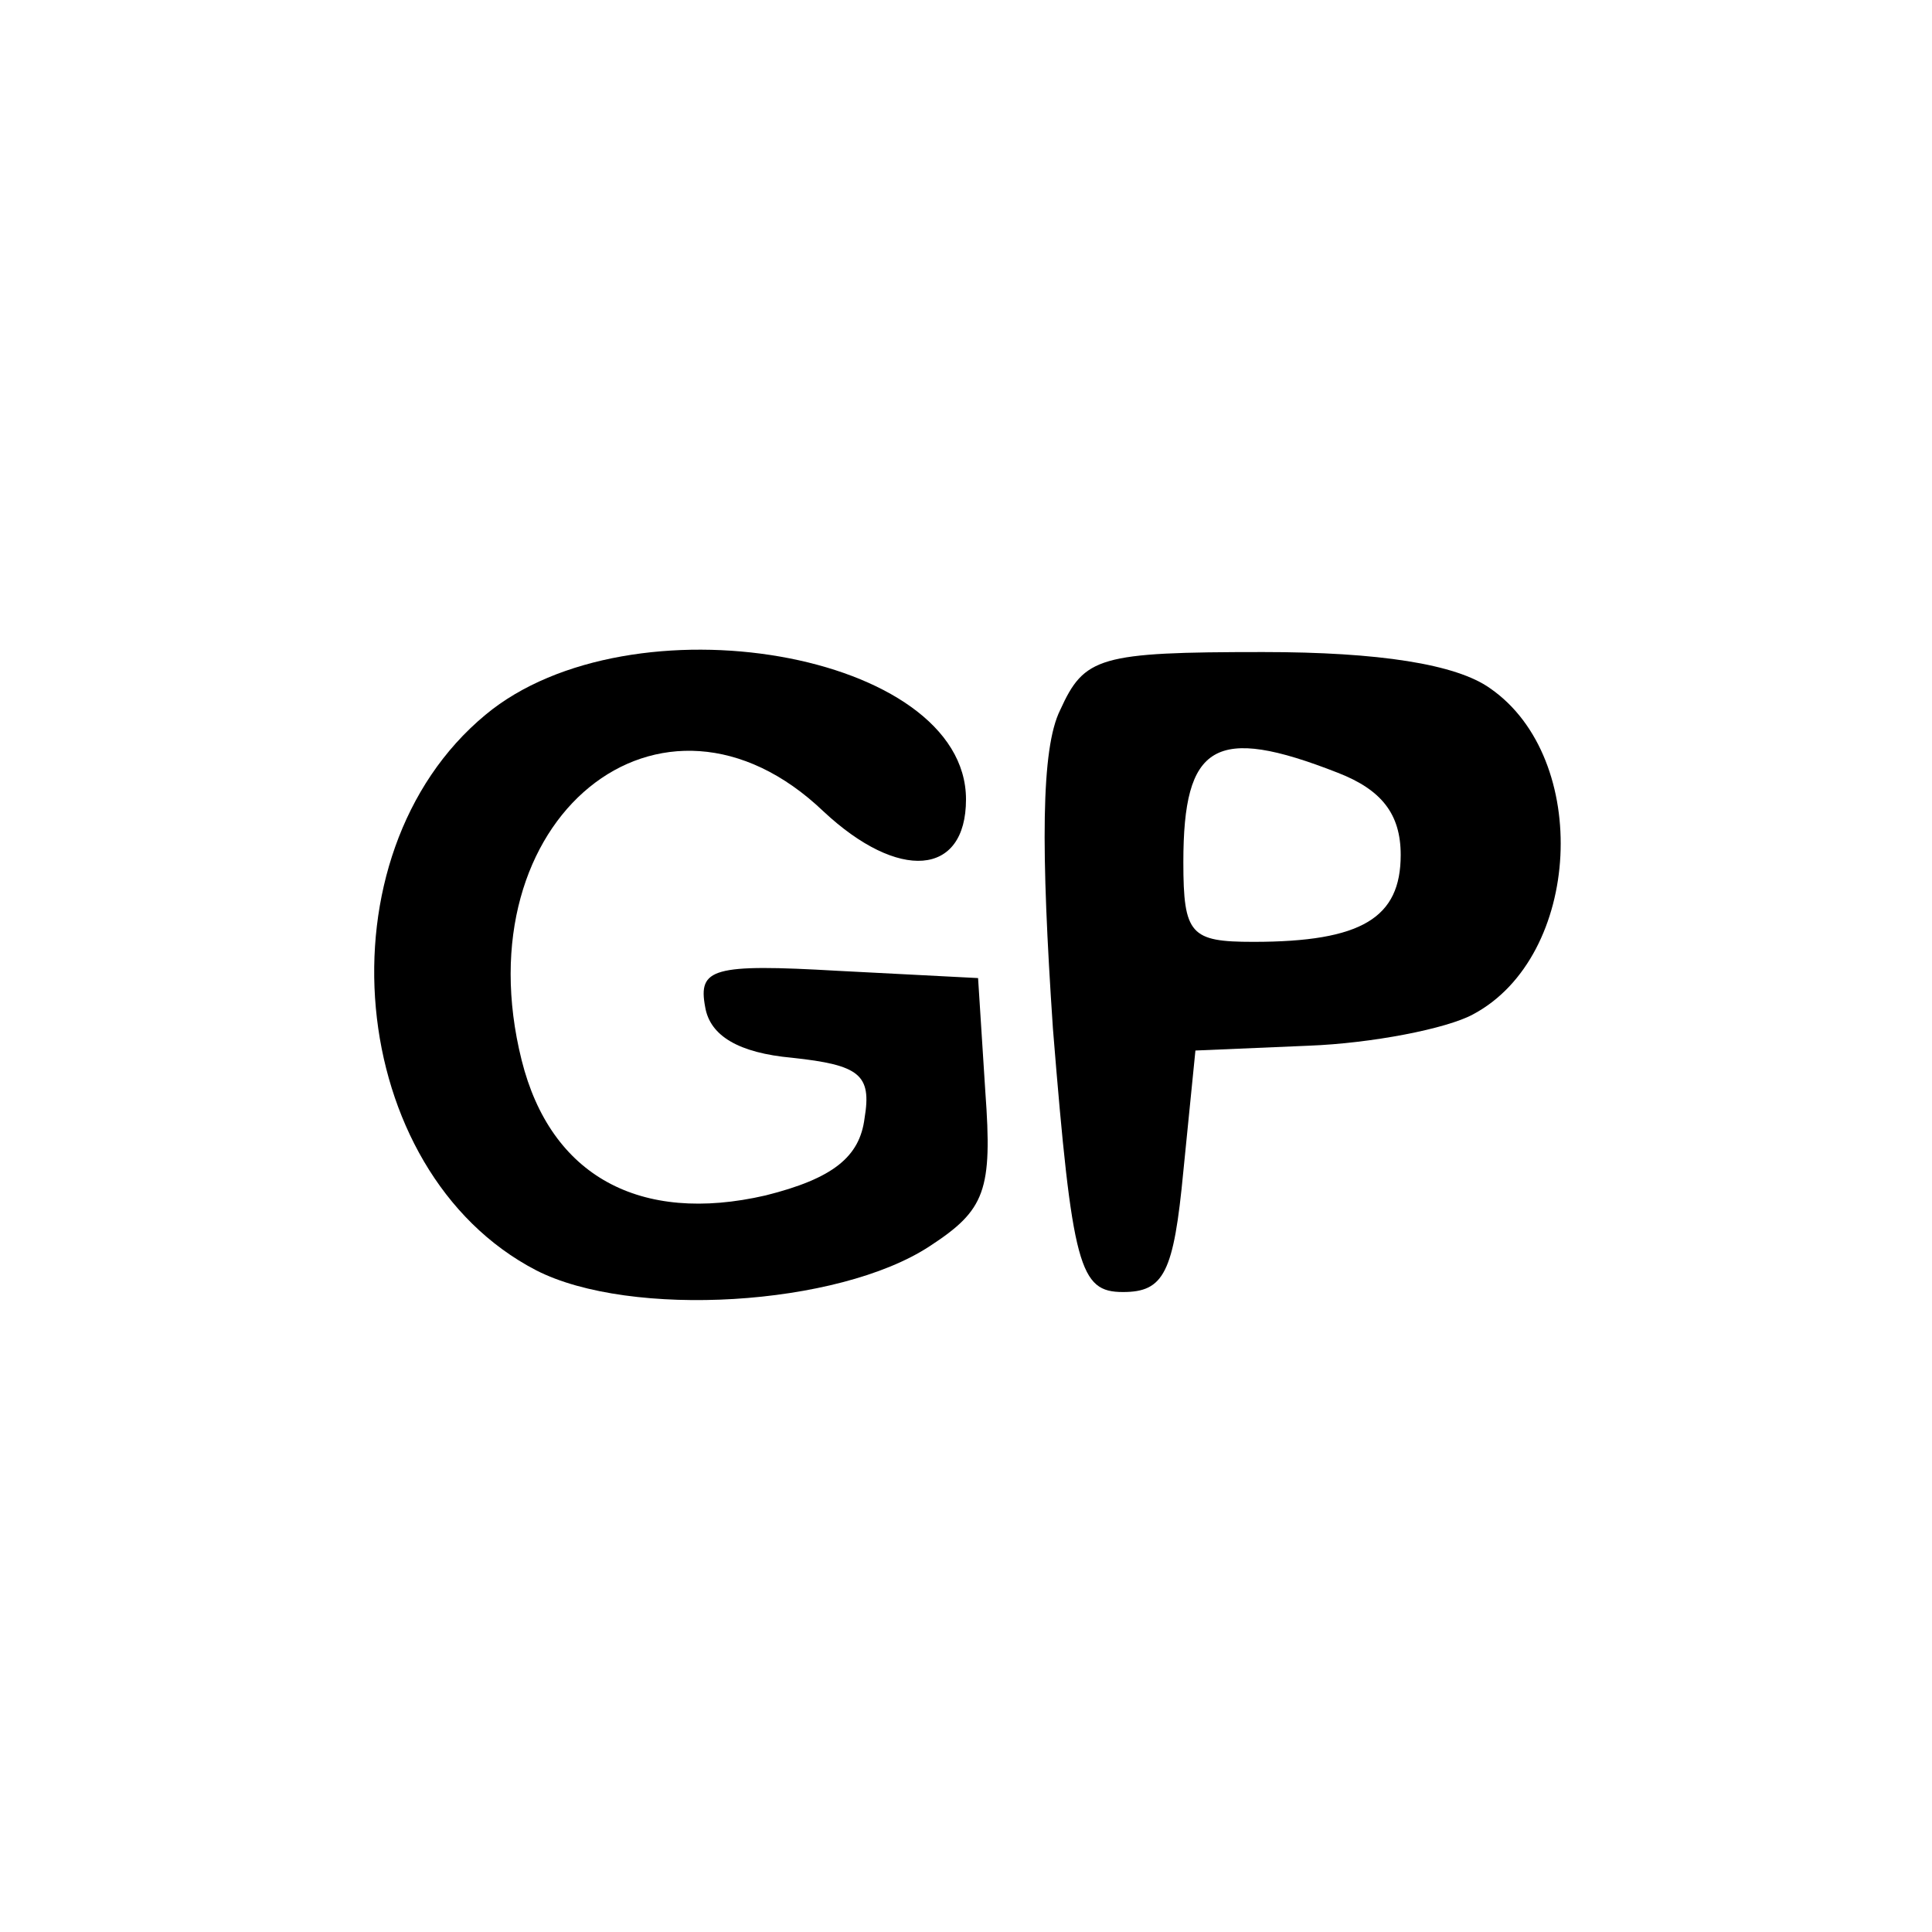
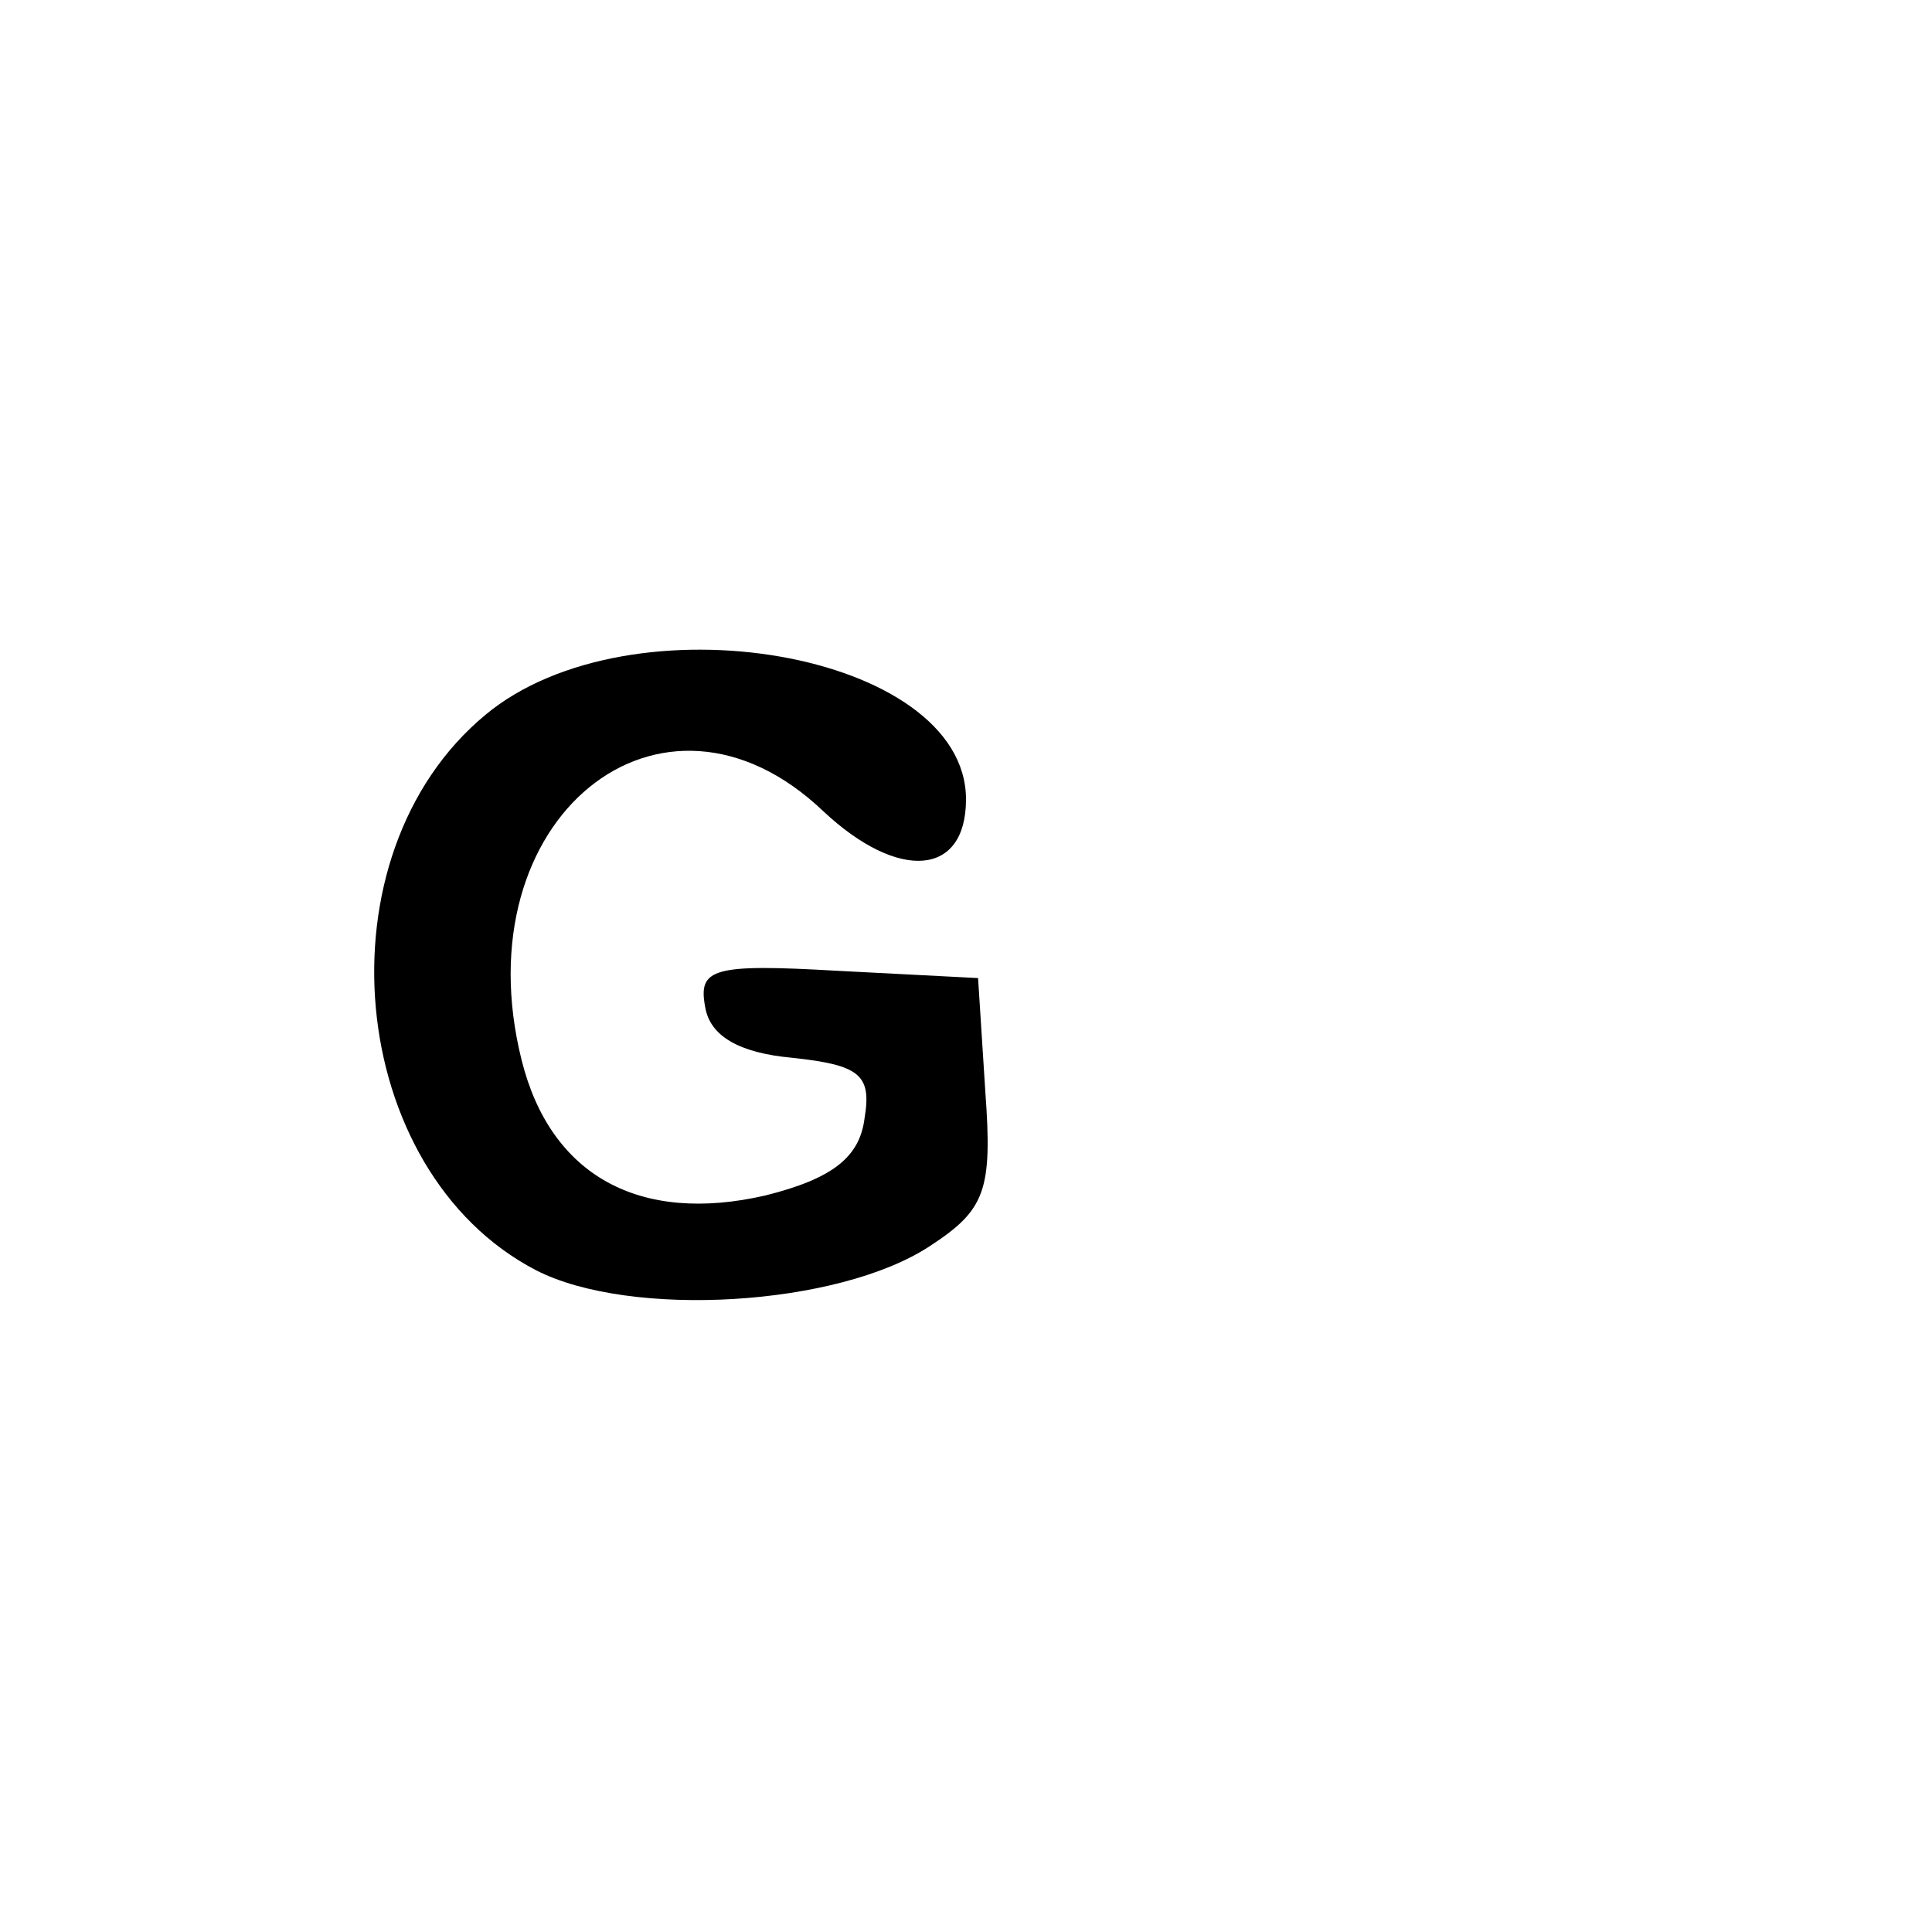
<svg xmlns="http://www.w3.org/2000/svg" version="1.0" width="80pt" height="80pt" viewBox="0 0 80 80" preserveAspectRatio="xMidYMid meet">
  <g transform="translate(0,80) scale(0.1,-0.1)" fill="#000000" stroke="none">
    <path d="M201 504 c-70 -58 -58 -189 21 -230 39 -20 125 -15 163 10 23 15 26 23 23 64 l-3 47 -58 3 c-52 3 -58 1 -55 -15 2 -12 14 -19 36 -21 28 -3 33 -7 30 -25 -2 -16 -13 -25 -41 -32 -52 -12 -89 8 -101 56 -25 100 58 167 125 103 31 -29 59 -27 59 5 0 61 -139 85 -199 35z" />
-     <path d="M439 506 c-8 -16 -8 -58 -3 -132 8 -99 11 -109 29 -109 17 0 21 8 25 50 l5 50 47 2 c26 1 57 7 68 13 45 24 49 106 7 135 -14 10 -46 15 -94 15 -68 0 -74 -2 -84 -24z m115 -26 c18 -7 26 -17 26 -34 0 -26 -16 -36 -61 -36 -26 0 -29 3 -29 33 0 49 13 57 64 37z" />
  </g>
</svg>